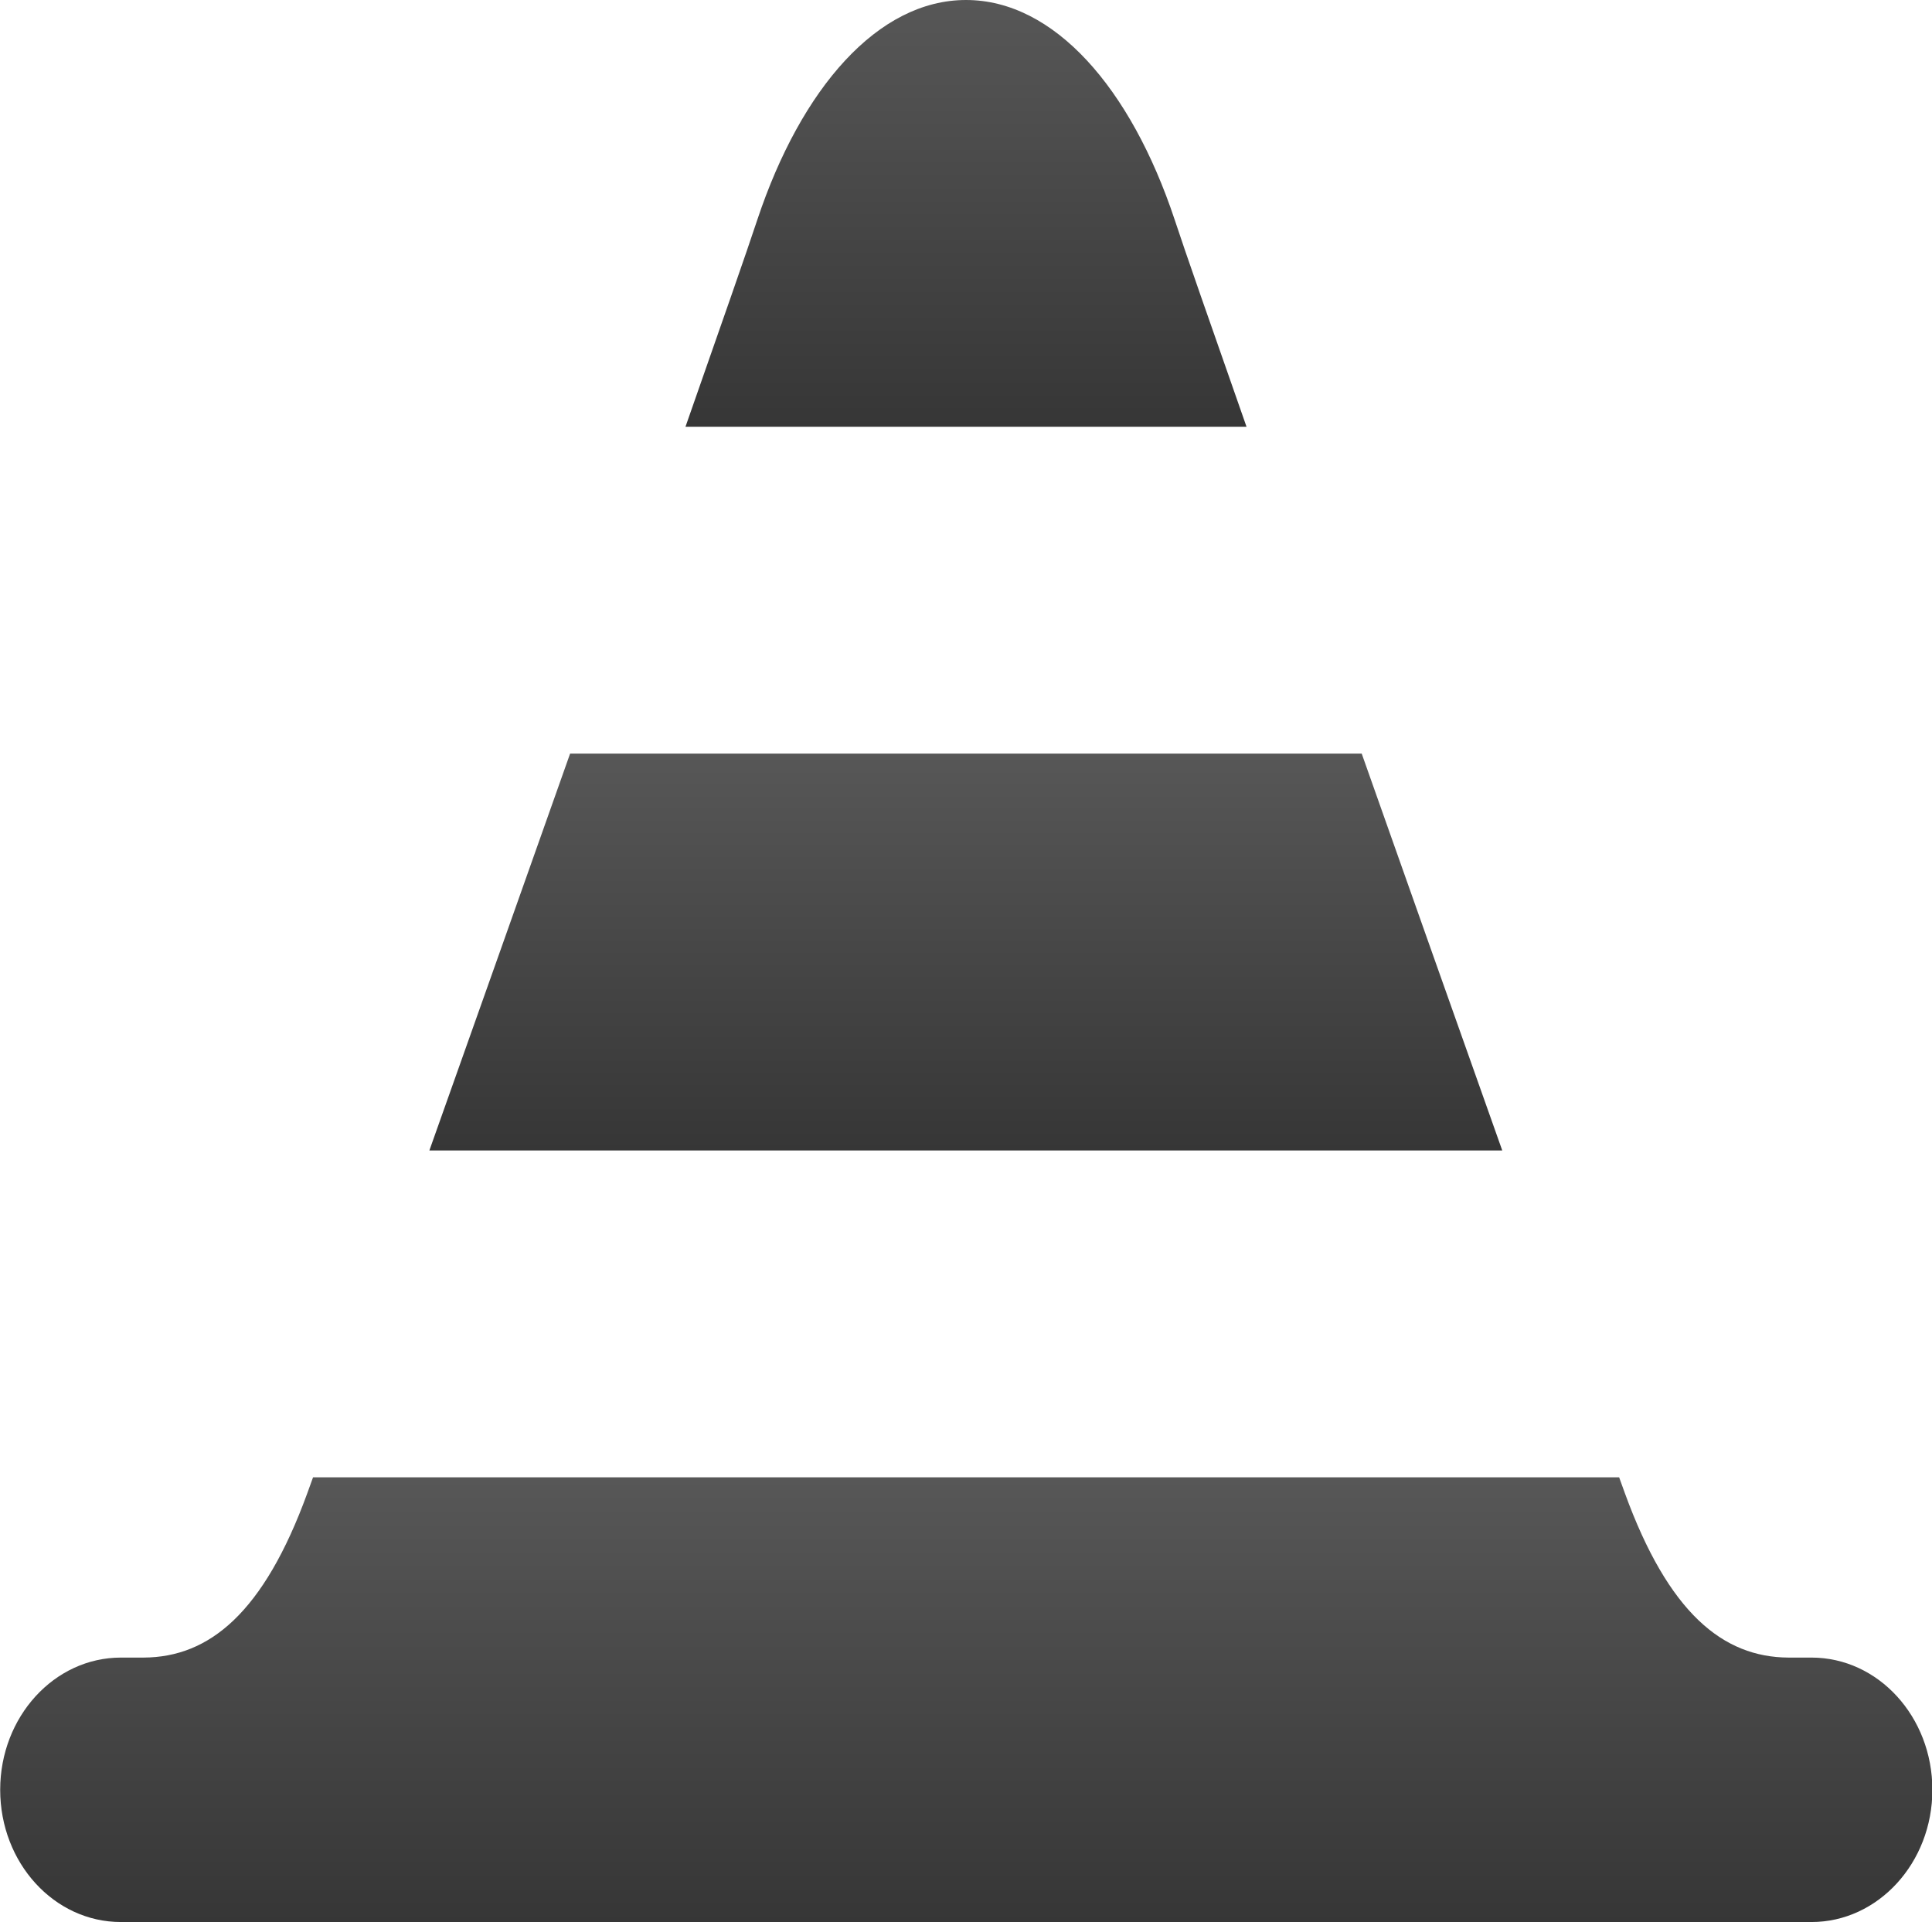
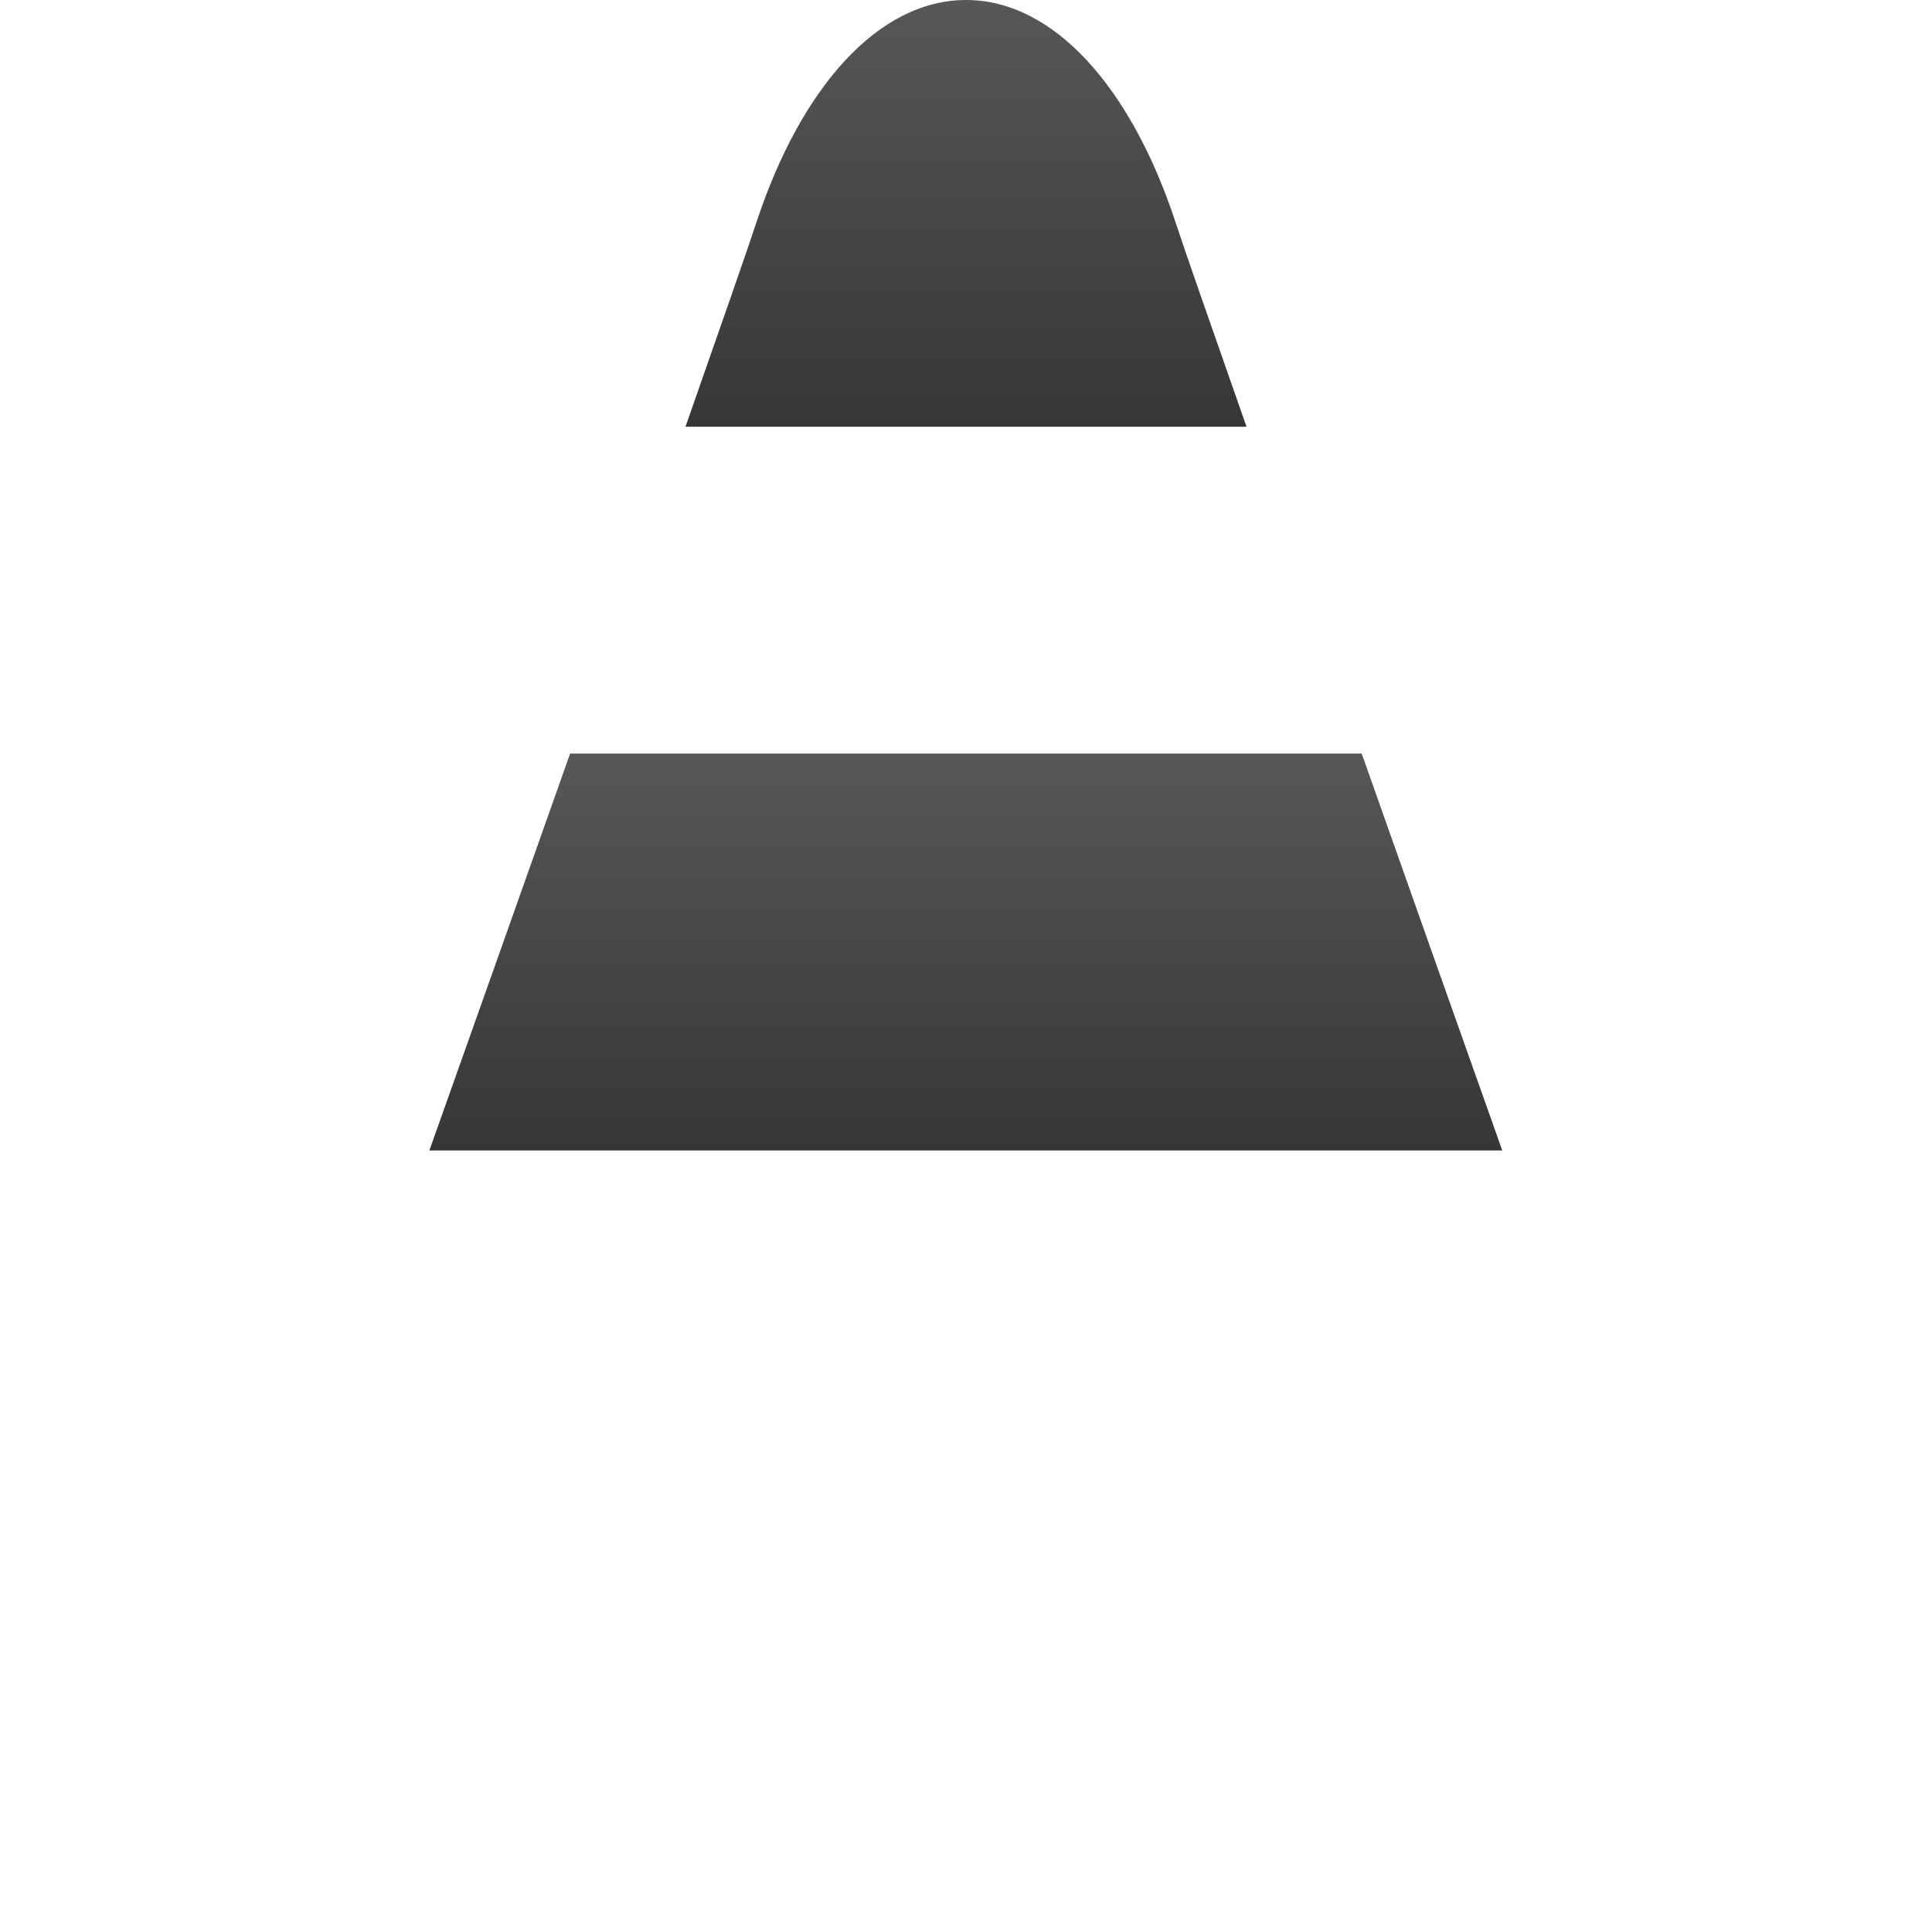
<svg xmlns="http://www.w3.org/2000/svg" xmlns:xlink="http://www.w3.org/1999/xlink" id="Layer_2" viewBox="0 0 102.14 101.61">
  <defs>
    <style>
      .cls-1 {
        fill: url(#linear-gradient-2);
      }

      .cls-2 {
        fill: url(#linear-gradient-3);
      }

      .cls-3 {
        fill: url(#linear-gradient);
      }
    </style>
    <linearGradient id="linear-gradient" x1="-2203.93" y1="-7800.66" x2="-2203.93" y2="-7779.68" gradientTransform="translate(2255 7840.5)" gradientUnits="userSpaceOnUse">
      <stop offset="0" stop-color="#575757" />
      <stop offset="1" stop-color="#363636" />
    </linearGradient>
    <linearGradient id="linear-gradient-2" x1="-2203.93" y1="-7762.4" x2="-2203.93" y2="-7738.89" xlink:href="#linear-gradient" />
    <linearGradient id="linear-gradient-3" x1="-2203.93" y1="-7840.5" x2="-2203.93" y2="-7817.94" xlink:href="#linear-gradient" />
  </defs>
  <g id="Ebene_1">
    <g>
      <path class="cls-3" d="M72,39.84H30.14c-2.51,7.1-5.14,14.5-7.44,20.98h56.72c-2.3-6.48-4.92-13.88-7.43-20.98Z" />
-       <path class="cls-1" d="M95.76,87.63h-1.21c-3.46-.02-6.34-2.35-8.65-8.7-.08-.22-.18-.5-.3-.83H16.55c-.12.33-.22.61-.3.83-2.31,6.35-5.19,8.68-8.65,8.7h-1.21c-3.52,0-6.38,3.13-6.38,6.99s2.85,6.99,6.38,6.99h89.38c3.52,0,6.39-3.13,6.39-6.99,0-3.86-2.86-6.99-6.39-6.99Z" />
      <path class="cls-2" d="M62.1,11.61c-2.32-6.97-6.38-11.61-11.03-11.61s-8.71,4.65-11.03,11.61c-.52,1.58-1.93,5.61-3.8,10.95h29.66c-1.87-5.34-3.28-9.36-3.8-10.95Z" />
    </g>
  </g>
</svg>